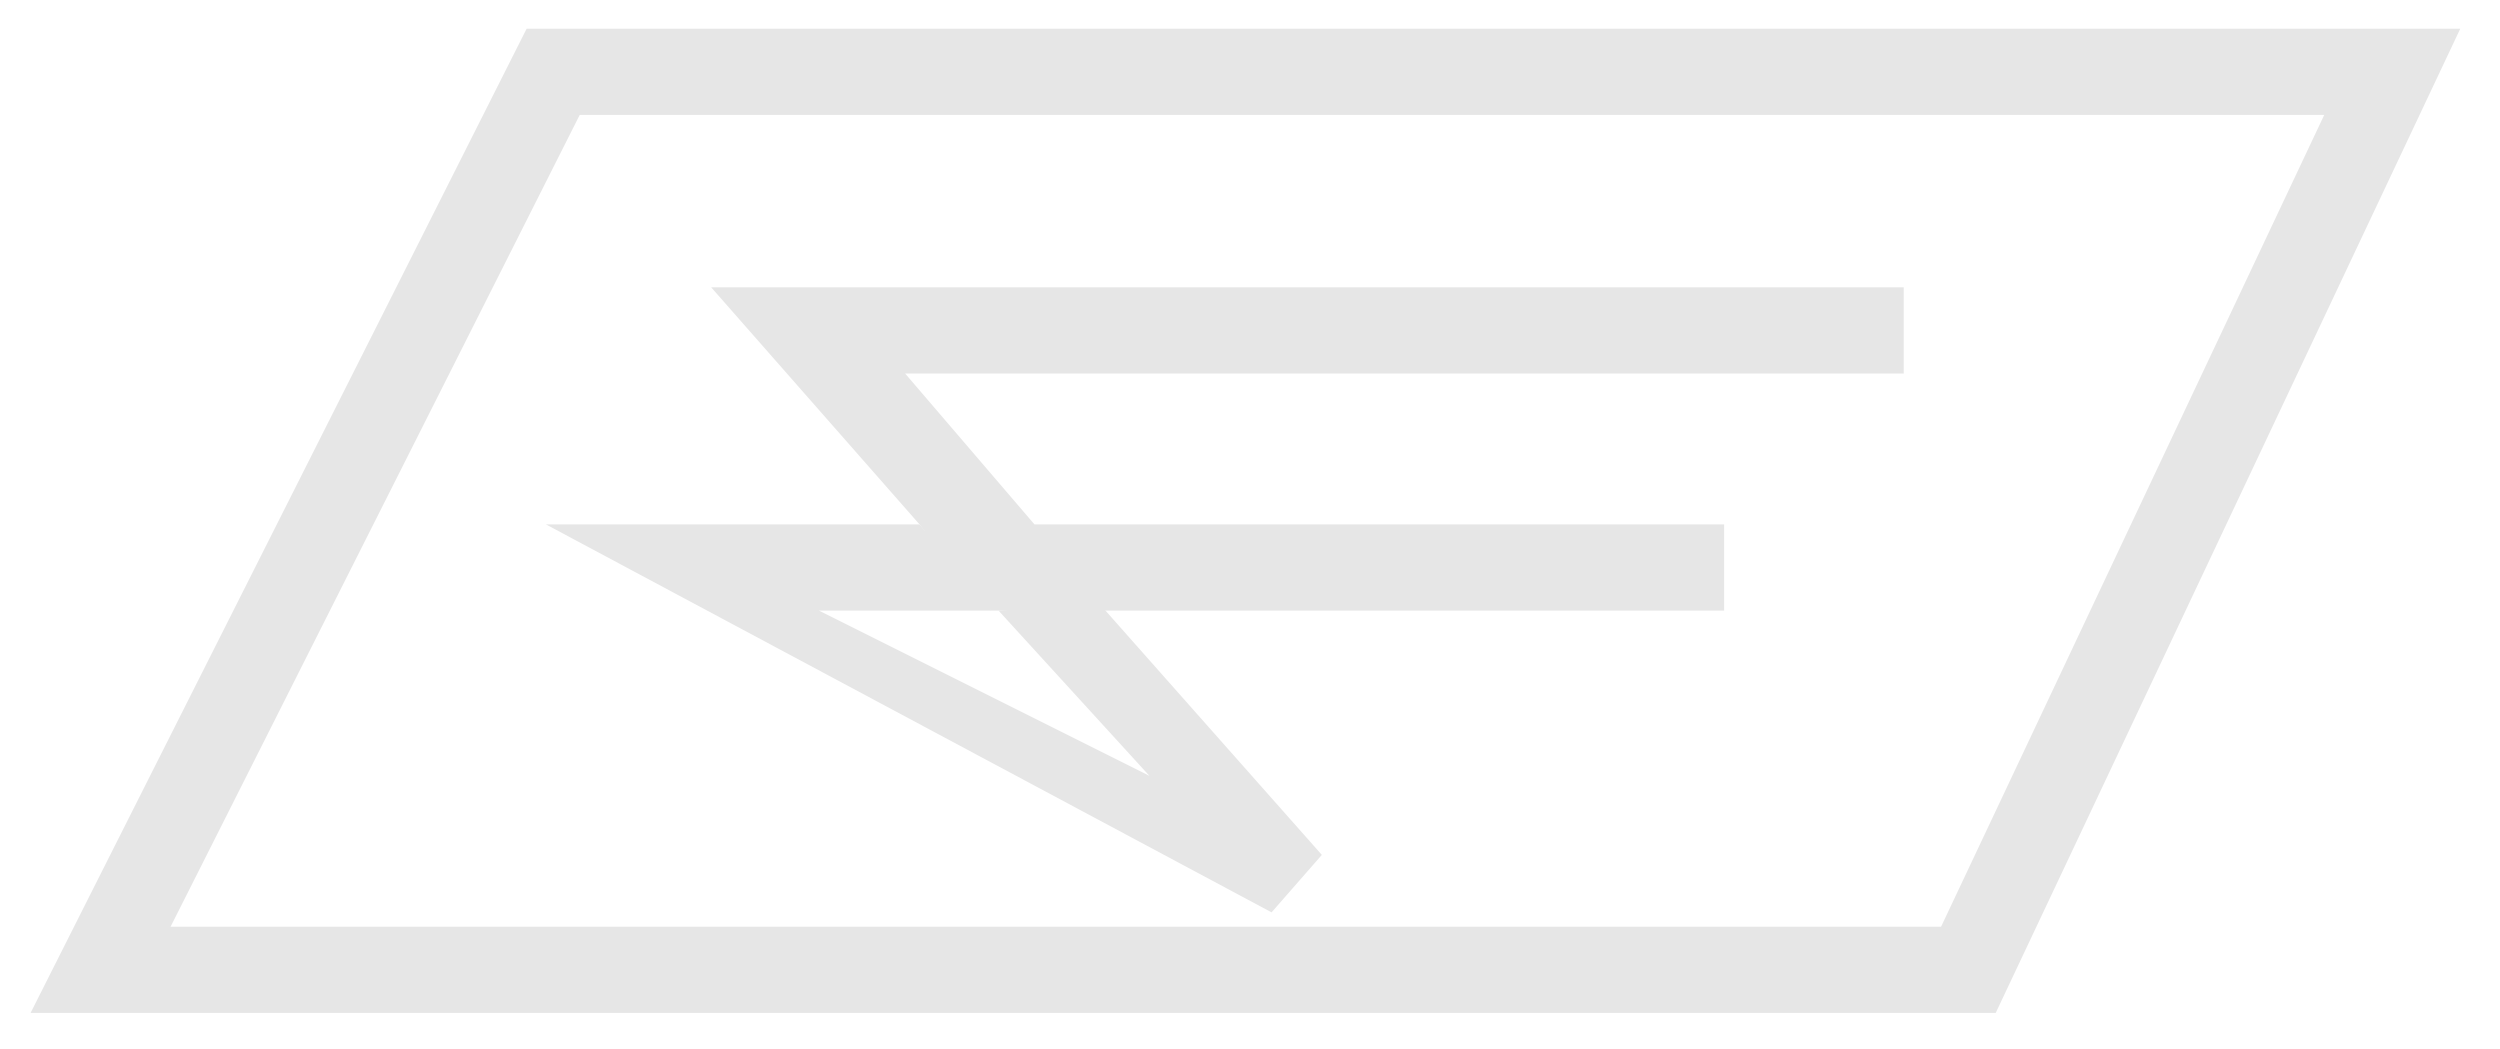
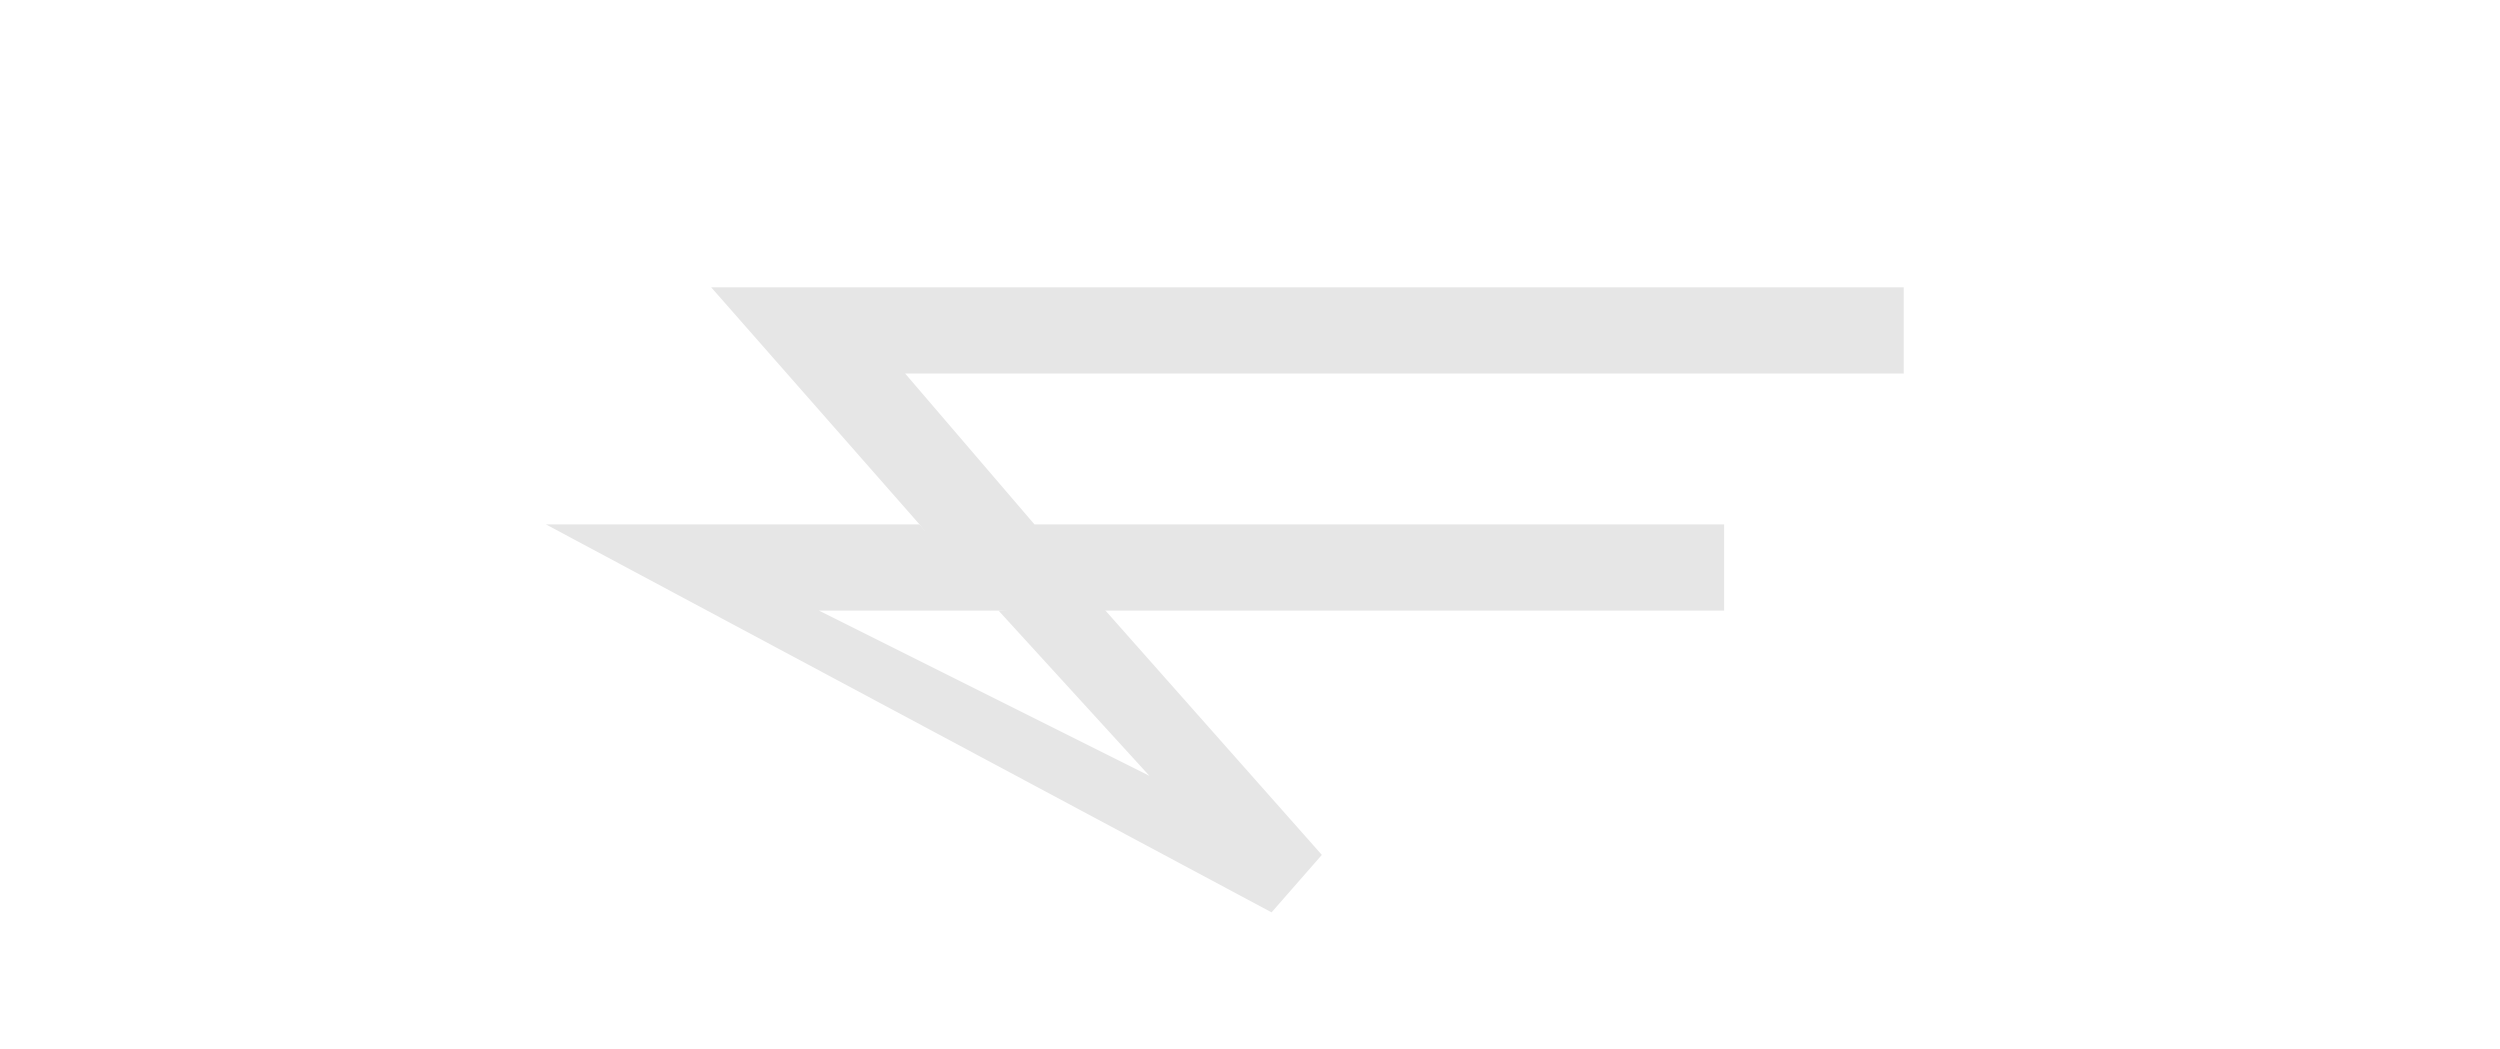
<svg xmlns="http://www.w3.org/2000/svg" width="174" height="73" viewBox="0 0 174 73" fill="none">
  <g filter="url(#filter0_d_1_10)">
    <path d="M49.5 18L64 34.5L67 38.5L67.5 39.5L69 40.5H70.5H75.5H77.5H120V34.5H72L63 24H132.5V18H49.5Z" fill="#E6E6E6" />
  </g>
  <g filter="url(#filter1_d_1_10)">
    <path d="M38 34.5H64L69 40.5H57L80 52L69.5 40.5L76.5 40L92 57.5L88.5 61.5L38 34.5Z" fill="#E6E6E6" />
  </g>
  <g filter="url(#filter2_d_1_10)">
-     <path d="M165.5 3H37.5L6 65.5H136L165.5 3Z" stroke="#E6E6E6" stroke-width="6" stroke-miterlimit="11.282" />
-   </g>
+     </g>
  <defs>
    <filter id="filter0_d_1_10" x="48.5" y="18" width="85" height="25.5" filterUnits="userSpaceOnUse" color-interpolation-filters="sRGB">
      <feFlood flood-opacity="0" result="BackgroundImageFix" />
      <feColorMatrix in="SourceAlpha" type="matrix" values="0 0 0 0 0 0 0 0 0 0 0 0 0 0 0 0 0 0 127 0" result="hardAlpha" />
      <feOffset dy="2" />
      <feGaussianBlur stdDeviation="0.5" />
      <feComposite in2="hardAlpha" operator="out" />
      <feColorMatrix type="matrix" values="0 0 0 0 0 0 0 0 0 0 0 0 0 0 0 0 0 0 0.67 0" />
      <feBlend mode="normal" in2="BackgroundImageFix" result="effect1_dropShadow_1_10" />
      <feBlend mode="normal" in="SourceGraphic" in2="effect1_dropShadow_1_10" result="shape" />
    </filter>
    <filter id="filter1_d_1_10" x="37" y="34.5" width="56" height="30" filterUnits="userSpaceOnUse" color-interpolation-filters="sRGB">
      <feFlood flood-opacity="0" result="BackgroundImageFix" />
      <feColorMatrix in="SourceAlpha" type="matrix" values="0 0 0 0 0 0 0 0 0 0 0 0 0 0 0 0 0 0 127 0" result="hardAlpha" />
      <feOffset dy="2" />
      <feGaussianBlur stdDeviation="0.5" />
      <feComposite in2="hardAlpha" operator="out" />
      <feColorMatrix type="matrix" values="0 0 0 0 0 0 0 0 0 0 0 0 0 0 0 0 0 0 0.65 0" />
      <feBlend mode="normal" in2="BackgroundImageFix" result="effect1_dropShadow_1_10" />
      <feBlend mode="normal" in="SourceGraphic" in2="effect1_dropShadow_1_10" result="shape" />
    </filter>
    <filter id="filter2_d_1_10" x="0.129" y="0" width="173.105" height="72.5" filterUnits="userSpaceOnUse" color-interpolation-filters="sRGB">
      <feFlood flood-opacity="0" result="BackgroundImageFix" />
      <feColorMatrix in="SourceAlpha" type="matrix" values="0 0 0 0 0 0 0 0 0 0 0 0 0 0 0 0 0 0 127 0" result="hardAlpha" />
      <feOffset dx="1" dy="2" />
      <feGaussianBlur stdDeviation="1" />
      <feColorMatrix type="matrix" values="0 0 0 0 0 0 0 0 0 0 0 0 0 0 0 0 0 0 0.67 0" />
      <feBlend mode="normal" in2="BackgroundImageFix" result="effect1_dropShadow_1_10" />
      <feBlend mode="normal" in="SourceGraphic" in2="effect1_dropShadow_1_10" result="shape" />
    </filter>
  </defs>
</svg>